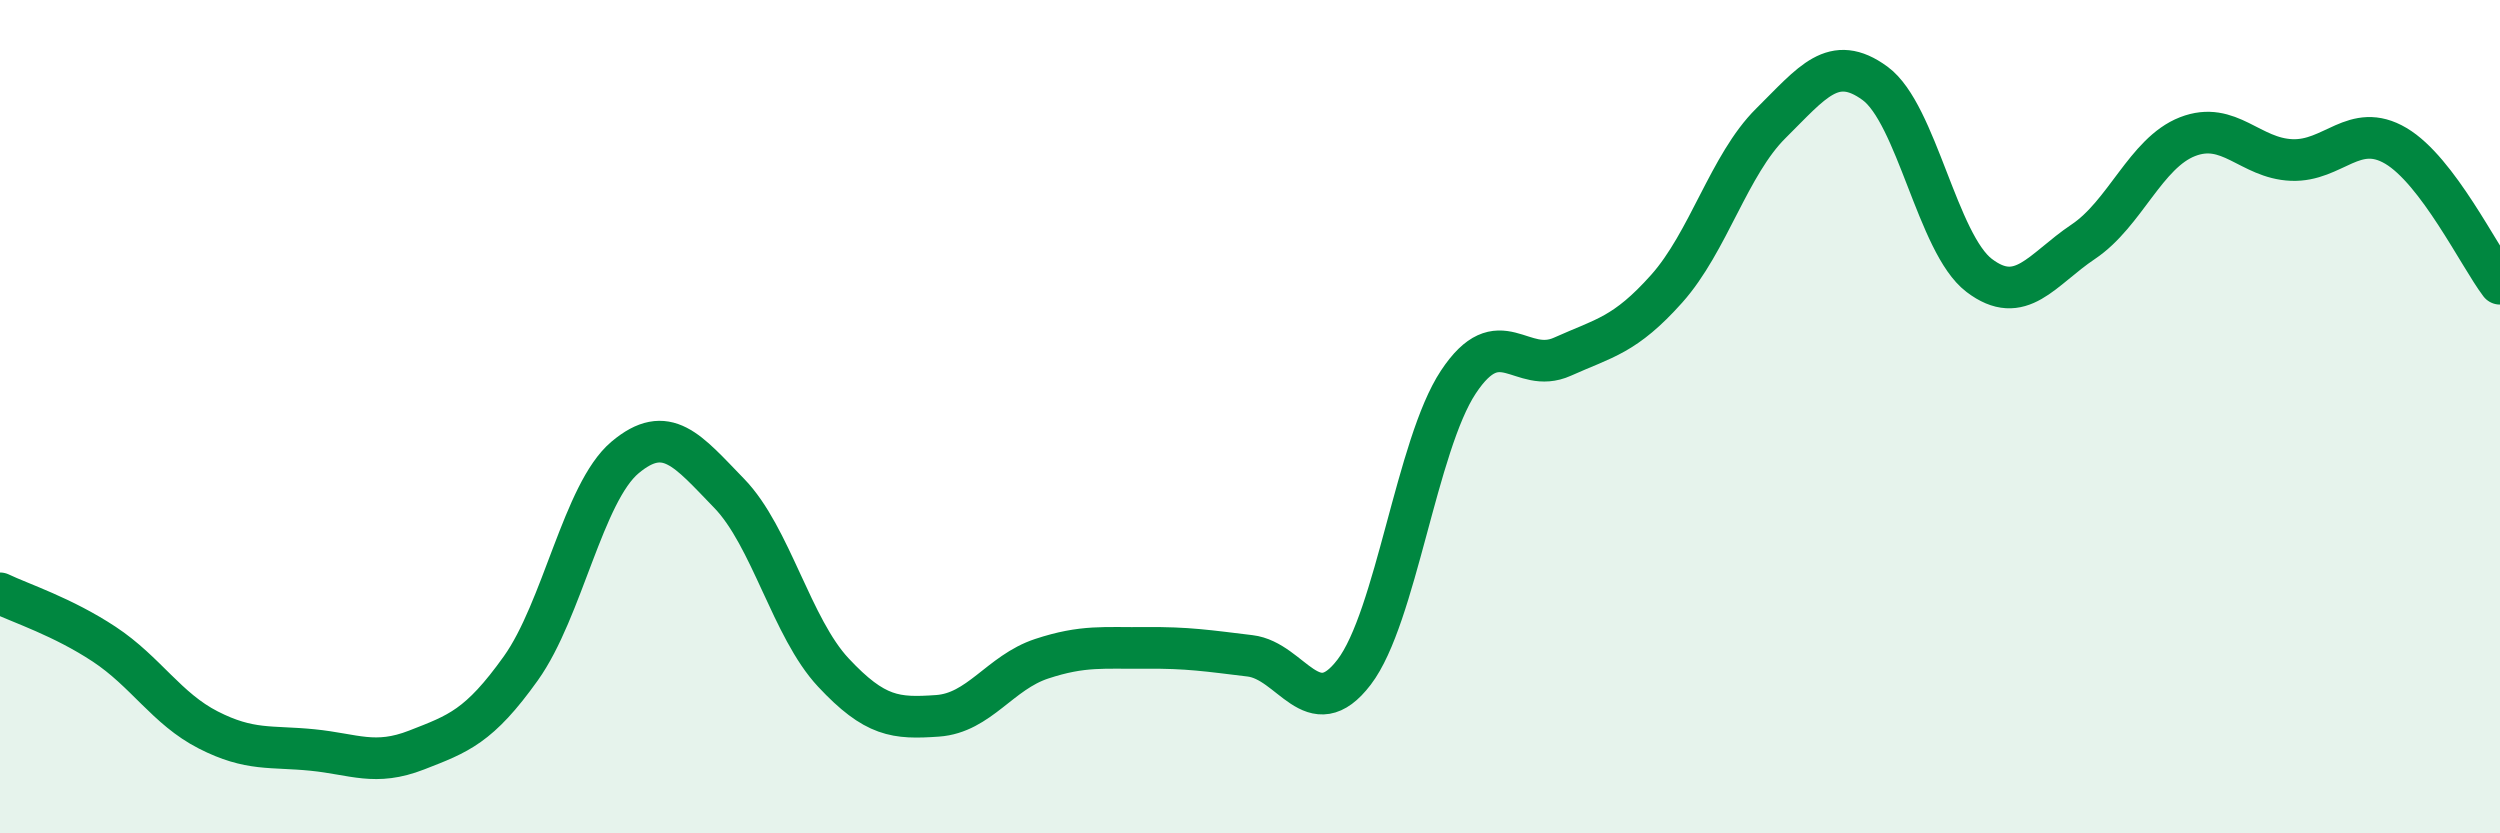
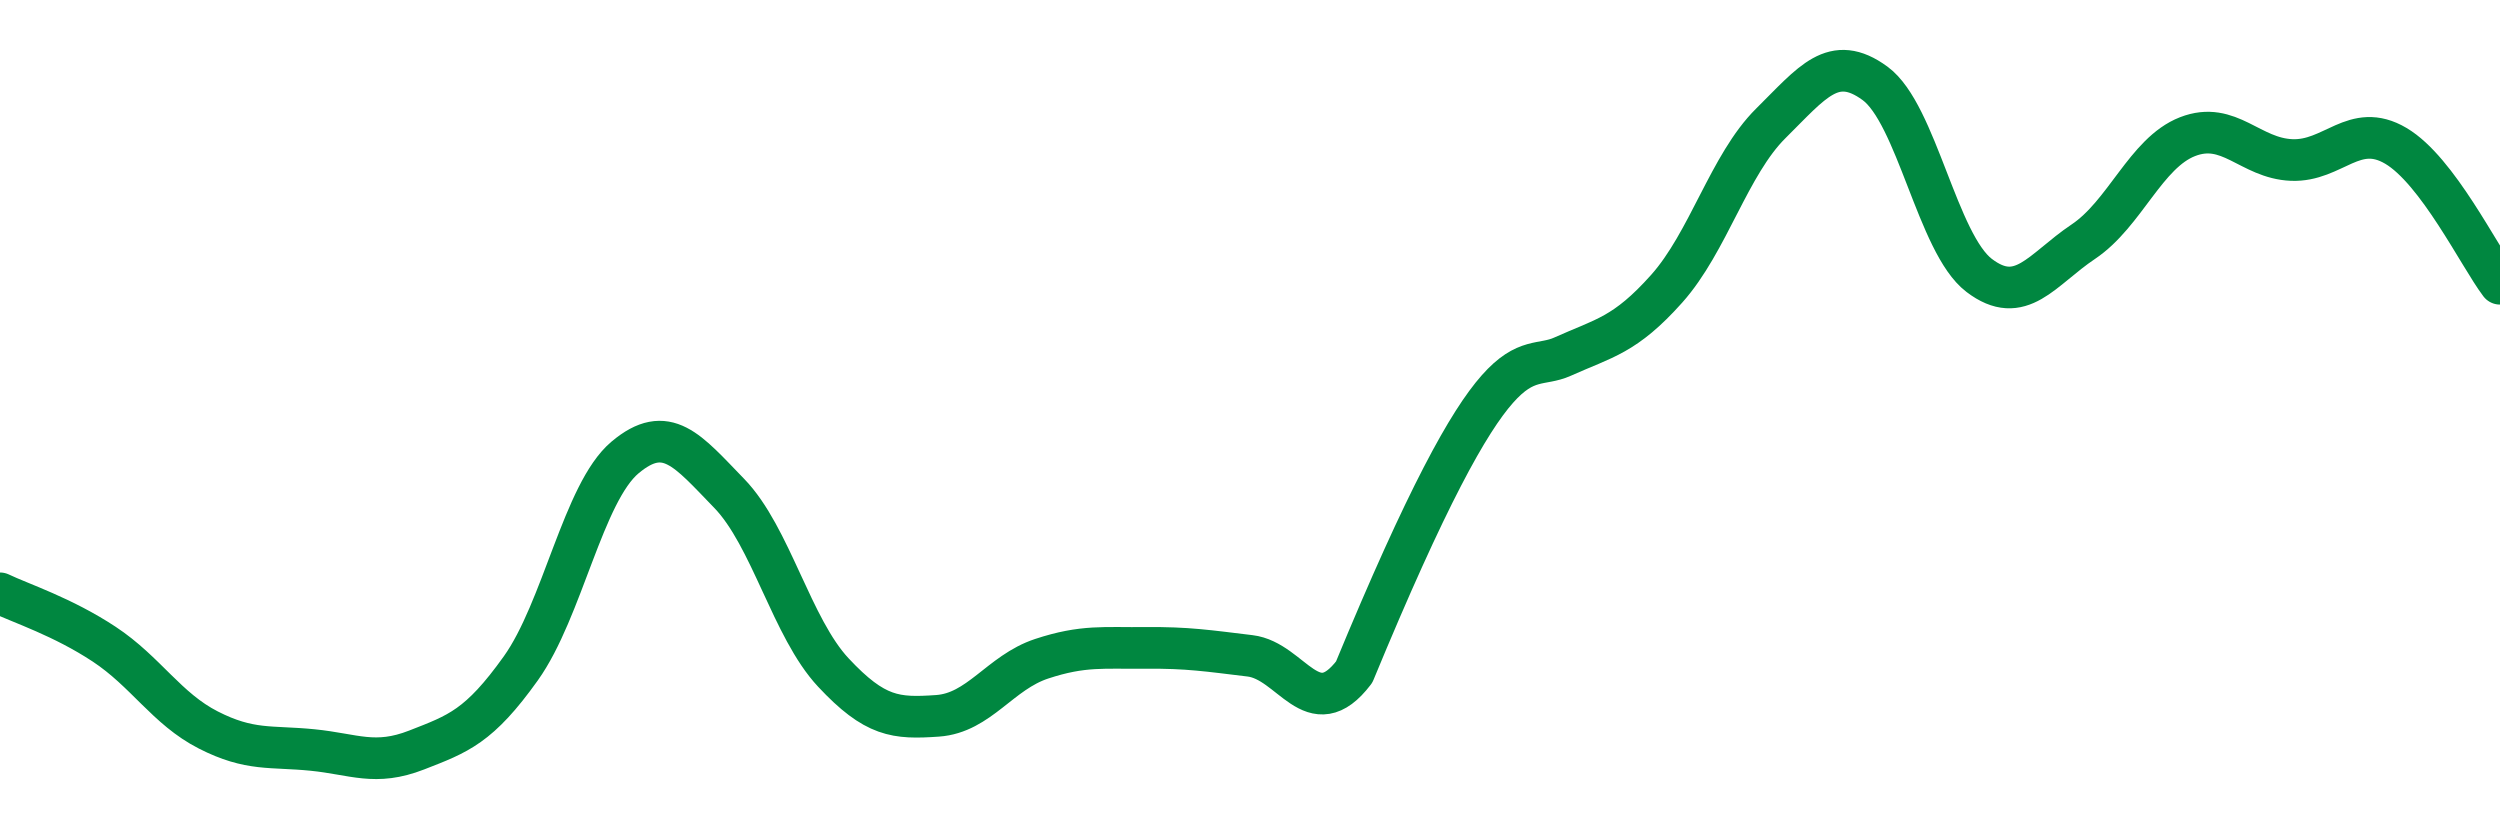
<svg xmlns="http://www.w3.org/2000/svg" width="60" height="20" viewBox="0 0 60 20">
-   <path d="M 0,14.24 C 0.5,14.48 1.5,14.8 2.5,15.46 C 3.5,16.12 4,17.01 5,17.52 C 6,18.03 6.5,17.9 7.5,18 C 8.5,18.1 9,18.39 10,18 C 11,17.61 11.5,17.44 12.5,16.04 C 13.5,14.64 14,11.82 15,10.98 C 16,10.14 16.5,10.81 17.5,11.84 C 18.5,12.87 19,15.07 20,16.14 C 21,17.21 21.5,17.25 22.5,17.18 C 23.5,17.11 24,16.14 25,15.81 C 26,15.48 26.5,15.56 27.5,15.55 C 28.5,15.54 29,15.62 30,15.74 C 31,15.86 31.5,17.44 32.5,16.13 C 33.5,14.82 34,10.68 35,9.17 C 36,7.66 36.5,9.01 37.5,8.56 C 38.5,8.11 39,8.05 40,6.93 C 41,5.81 41.5,3.95 42.5,2.96 C 43.5,1.97 44,1.27 45,2 C 46,2.73 46.5,5.85 47.5,6.61 C 48.5,7.37 49,6.47 50,5.8 C 51,5.13 51.5,3.67 52.5,3.28 C 53.5,2.89 54,3.8 55,3.84 C 56,3.88 56.5,2.91 57.5,3.5 C 58.5,4.09 59.5,6.15 60,6.81L60 20L0 20Z" fill="#008740" opacity="0.1" stroke-linecap="round" stroke-linejoin="round" />
-   <path d="M 0,14.24 C 0.5,14.48 1.5,14.8 2.5,15.46 C 3.5,16.12 4,17.01 5,17.52 C 6,18.03 6.5,17.9 7.5,18 C 8.5,18.1 9,18.39 10,18 C 11,17.61 11.5,17.44 12.5,16.04 C 13.5,14.64 14,11.82 15,10.98 C 16,10.14 16.5,10.81 17.5,11.84 C 18.5,12.87 19,15.07 20,16.14 C 21,17.21 21.5,17.25 22.5,17.18 C 23.5,17.11 24,16.14 25,15.81 C 26,15.48 26.5,15.56 27.5,15.55 C 28.5,15.54 29,15.62 30,15.74 C 31,15.86 31.5,17.44 32.5,16.13 C 33.5,14.82 34,10.68 35,9.17 C 36,7.66 36.5,9.01 37.5,8.56 C 38.5,8.11 39,8.05 40,6.93 C 41,5.81 41.5,3.95 42.5,2.96 C 43.5,1.97 44,1.27 45,2 C 46,2.73 46.5,5.85 47.5,6.61 C 48.5,7.37 49,6.47 50,5.8 C 51,5.13 51.5,3.67 52.5,3.28 C 53.5,2.89 54,3.8 55,3.84 C 56,3.88 56.5,2.91 57.5,3.5 C 58.5,4.09 59.5,6.15 60,6.81" stroke="#008740" stroke-width="1" fill="none" stroke-linecap="round" stroke-linejoin="round" />
+   <path d="M 0,14.24 C 0.5,14.48 1.5,14.8 2.5,15.46 C 3.5,16.12 4,17.01 5,17.52 C 6,18.03 6.5,17.9 7.5,18 C 8.5,18.1 9,18.39 10,18 C 11,17.61 11.5,17.44 12.5,16.04 C 13.5,14.64 14,11.82 15,10.98 C 16,10.14 16.5,10.81 17.5,11.84 C 18.5,12.87 19,15.07 20,16.14 C 21,17.21 21.5,17.25 22.5,17.18 C 23.5,17.11 24,16.14 25,15.81 C 26,15.48 26.5,15.56 27.5,15.55 C 28.5,15.54 29,15.62 30,15.74 C 31,15.86 31.5,17.44 32.5,16.13 C 36,7.66 36.5,9.01 37.5,8.56 C 38.5,8.11 39,8.05 40,6.93 C 41,5.81 41.5,3.95 42.5,2.96 C 43.5,1.97 44,1.27 45,2 C 46,2.73 46.5,5.85 47.5,6.61 C 48.5,7.37 49,6.47 50,5.8 C 51,5.13 51.5,3.67 52.5,3.28 C 53.5,2.89 54,3.8 55,3.84 C 56,3.88 56.5,2.91 57.5,3.5 C 58.5,4.09 59.5,6.15 60,6.81" stroke="#008740" stroke-width="1" fill="none" stroke-linecap="round" stroke-linejoin="round" />
</svg>